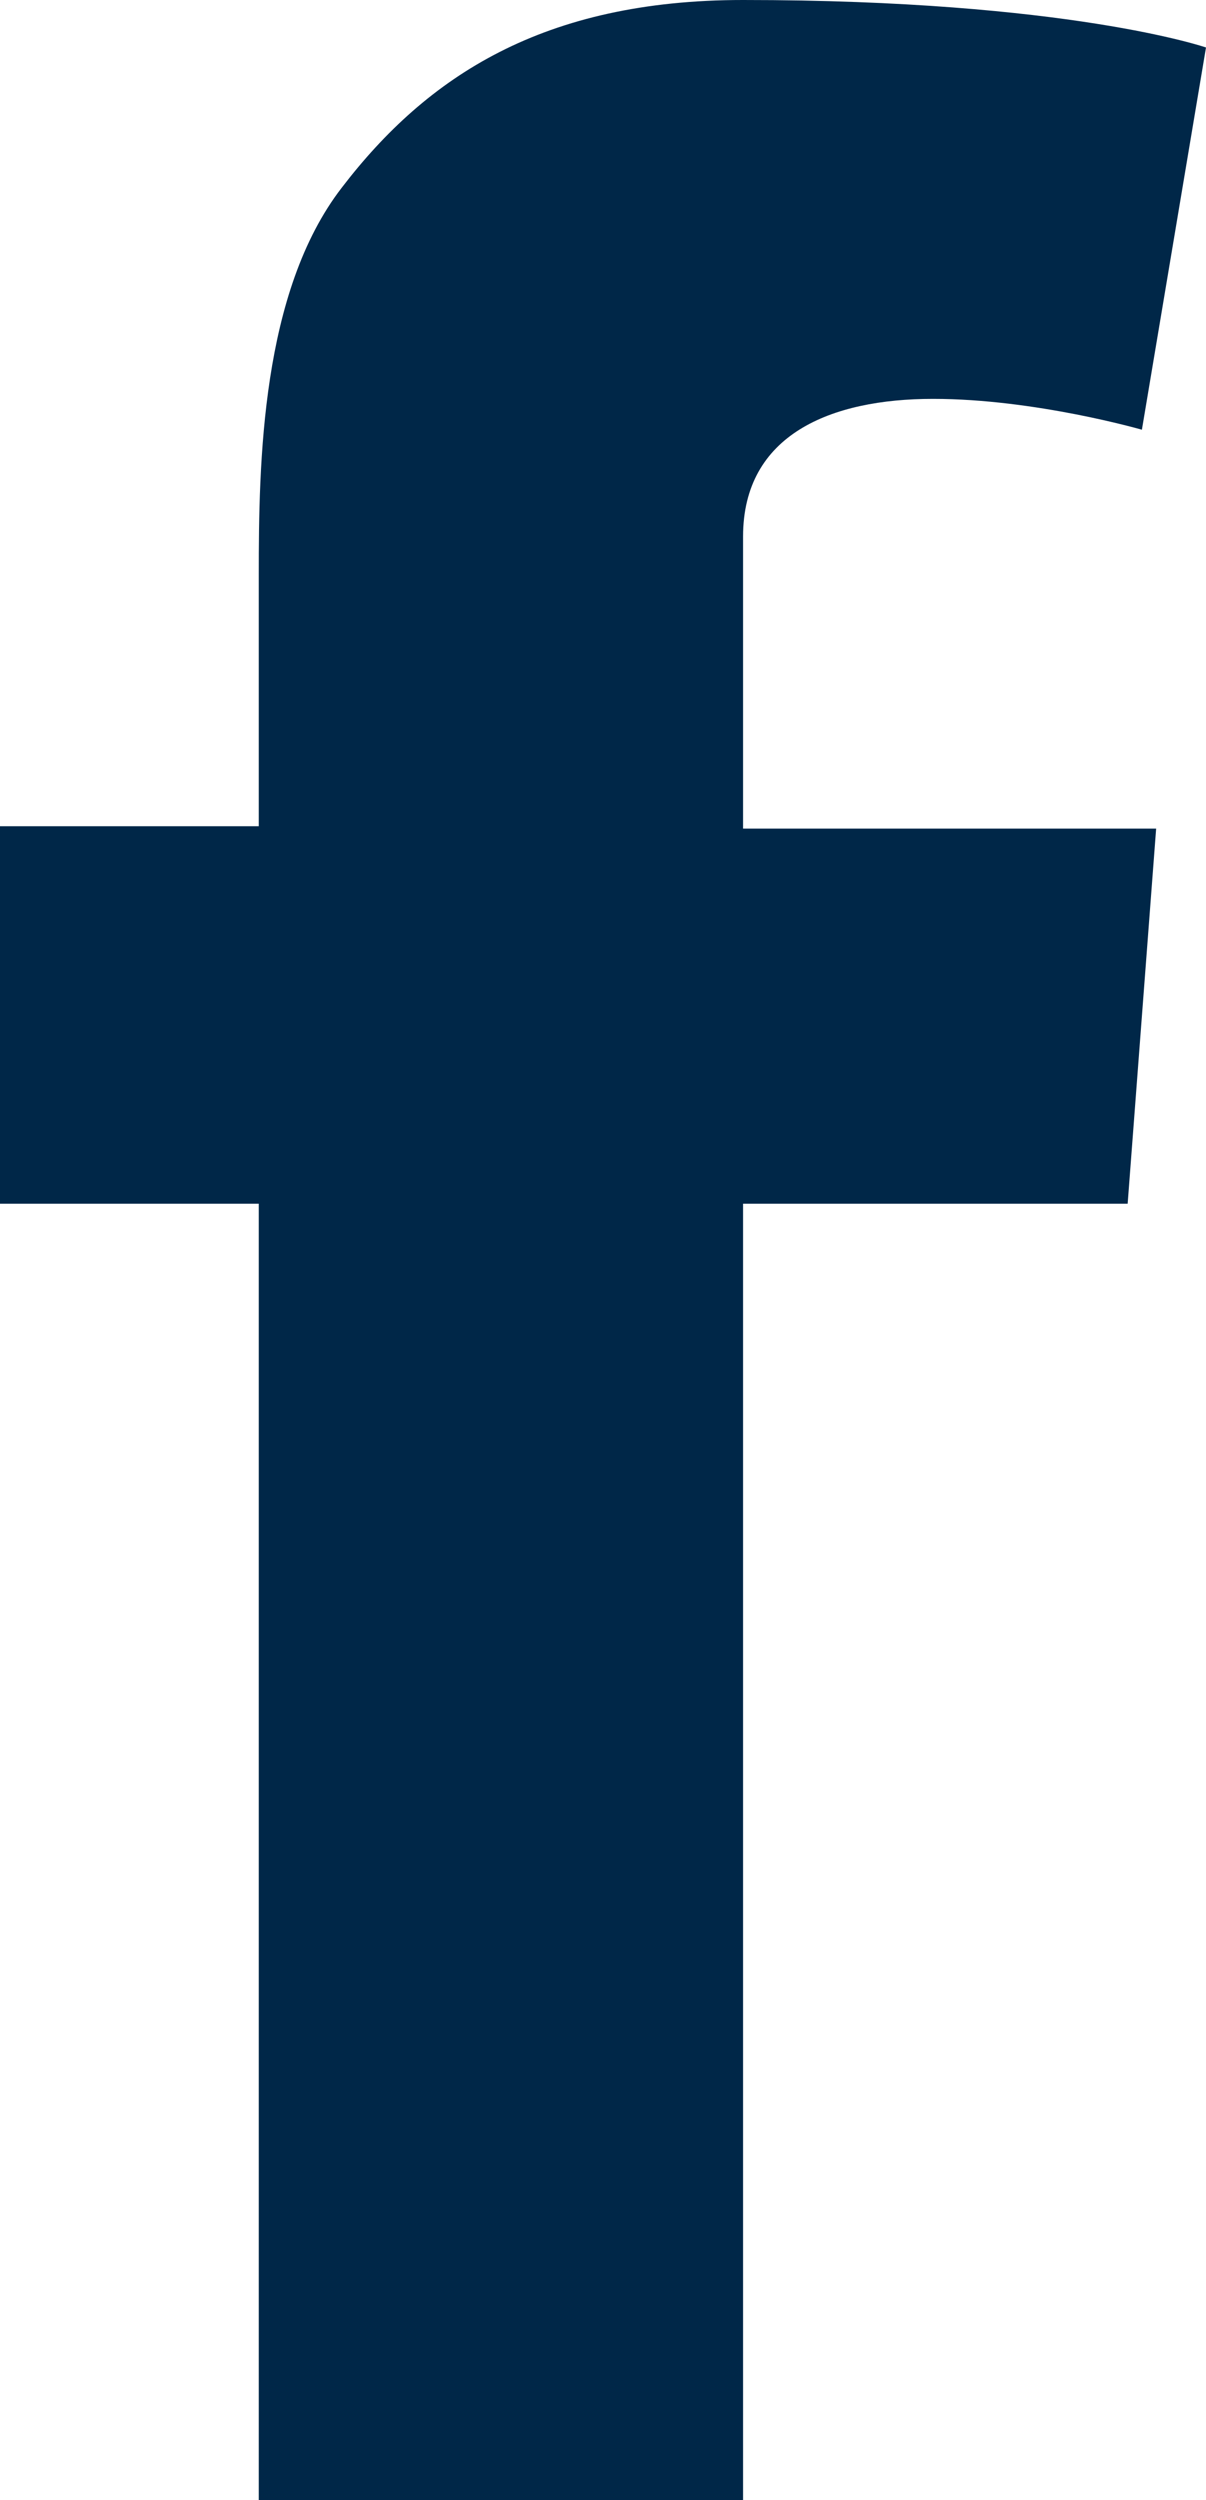
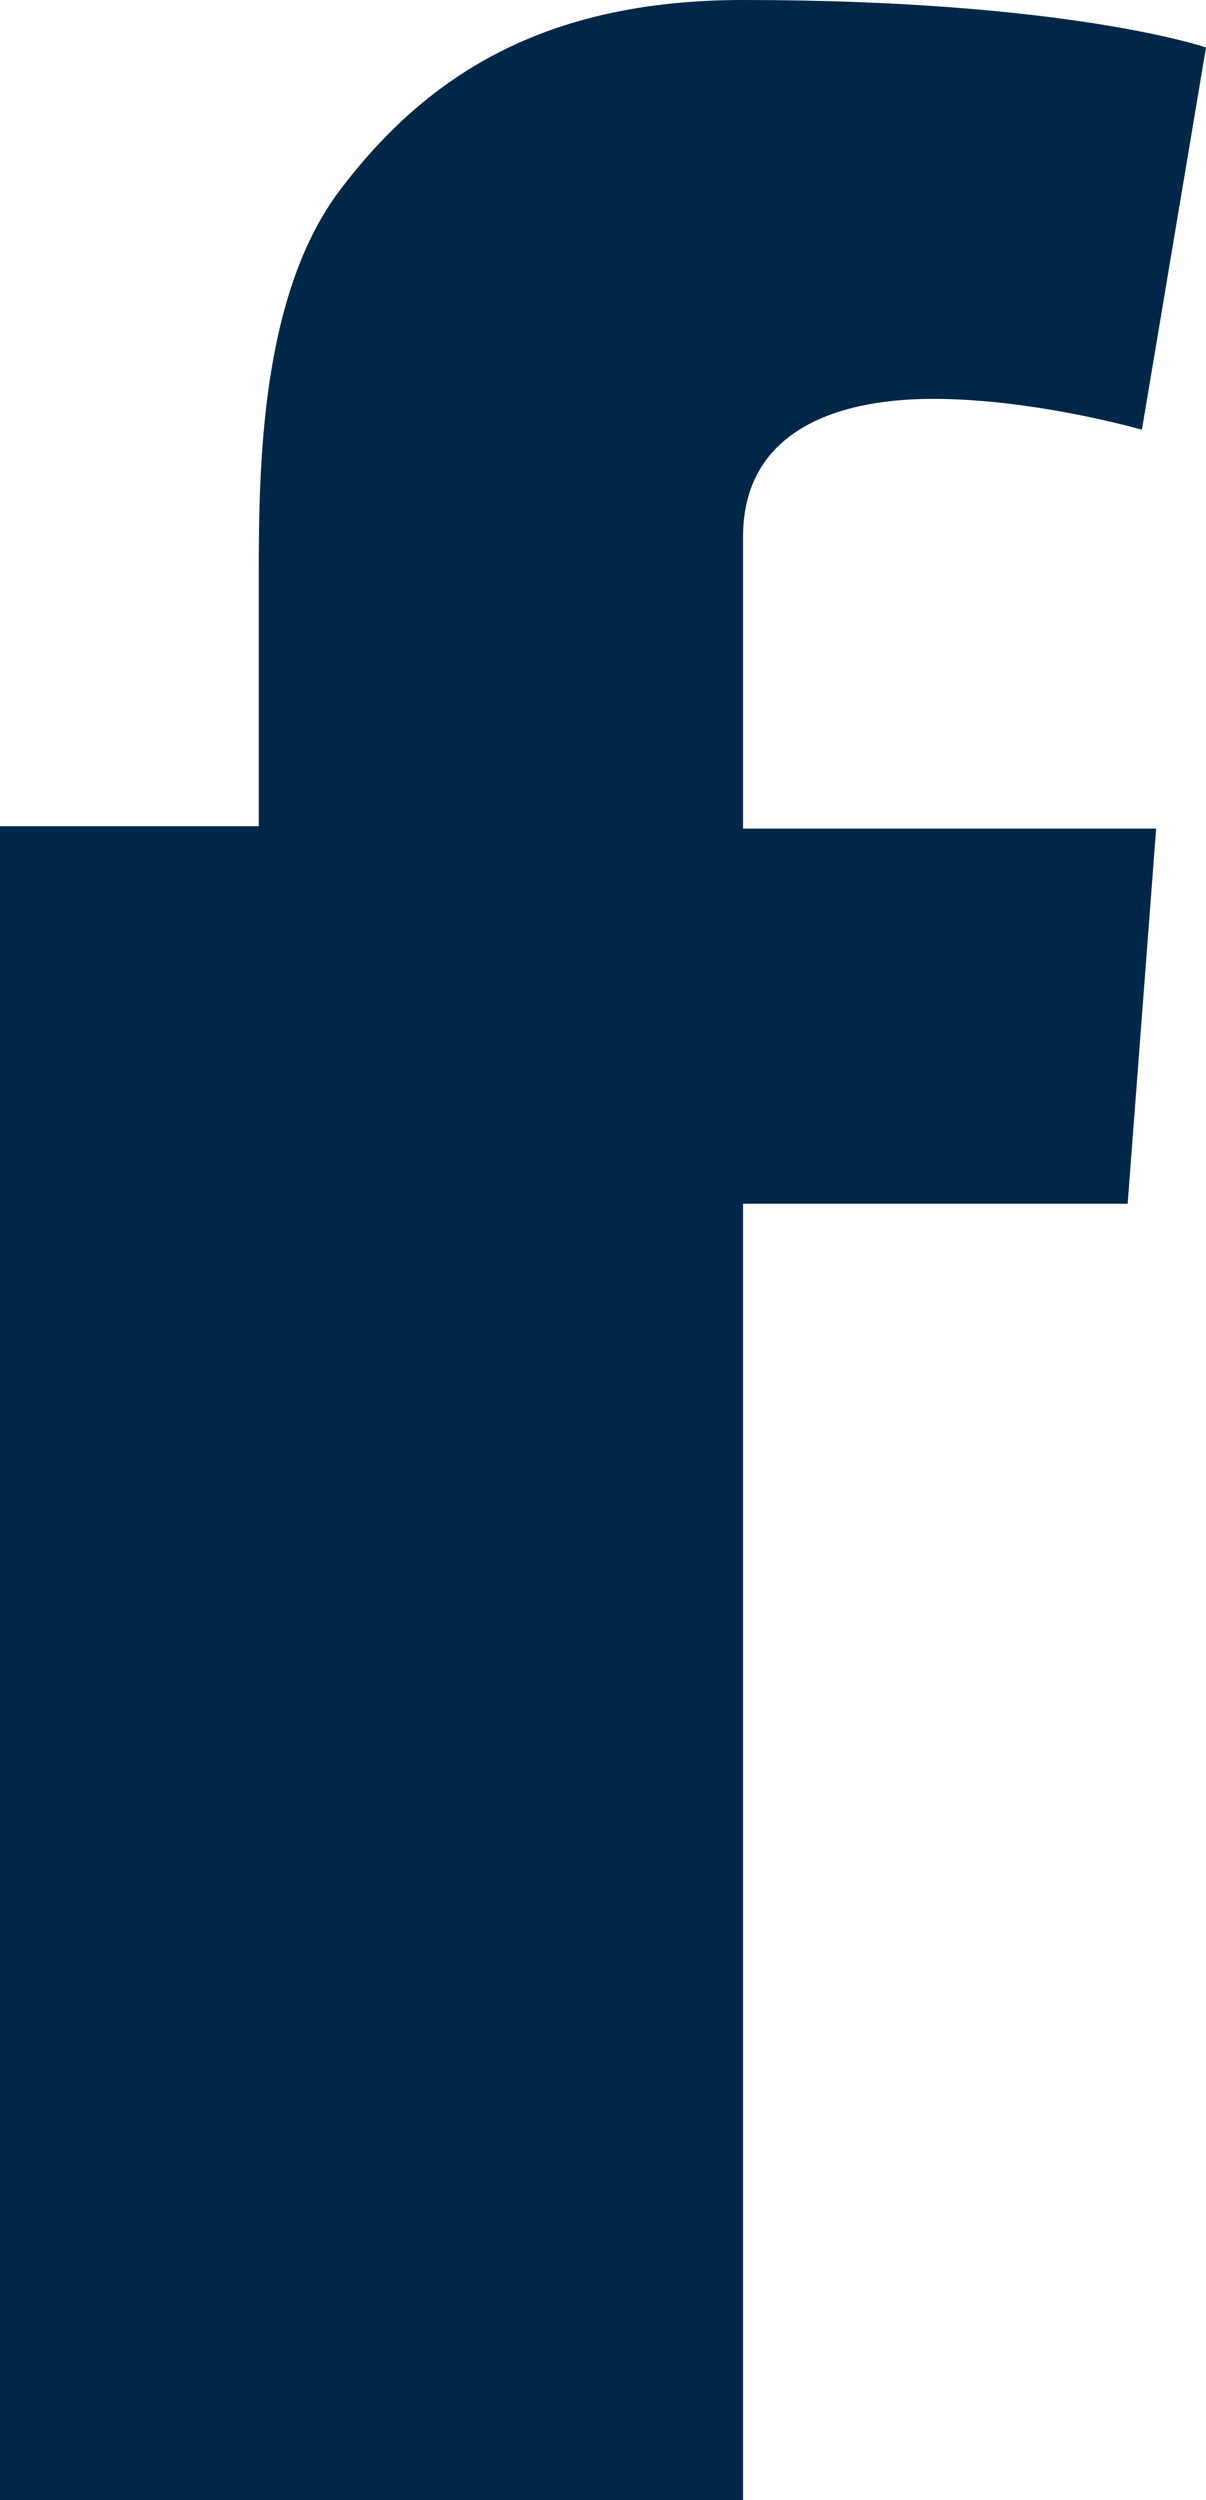
<svg xmlns="http://www.w3.org/2000/svg" id="Layer_2" viewBox="0 0 5.08 10.53">
  <defs>
    <style>.cls-1{fill:#002748;stroke-width:0px;}</style>
  </defs>
  <g id="Layer_1-2">
-     <path class="cls-1" d="m0,3.48h1.09v-1.06c0-.47.01-1.19.35-1.63.36-.47.85-.79,1.69-.79,1.37,0,1.95.2,1.95.2l-.27,1.61s-.45-.13-.88-.13-.8.15-.8.58v1.23h1.74l-.12,1.58h-1.62v5.47H1.09v-5.47H0v-1.58Z" />
+     <path class="cls-1" d="m0,3.48h1.09v-1.06c0-.47.01-1.19.35-1.63.36-.47.85-.79,1.69-.79,1.37,0,1.95.2,1.95.2l-.27,1.61s-.45-.13-.88-.13-.8.15-.8.58v1.23h1.74l-.12,1.58h-1.62v5.47H1.09H0v-1.58Z" />
  </g>
</svg>